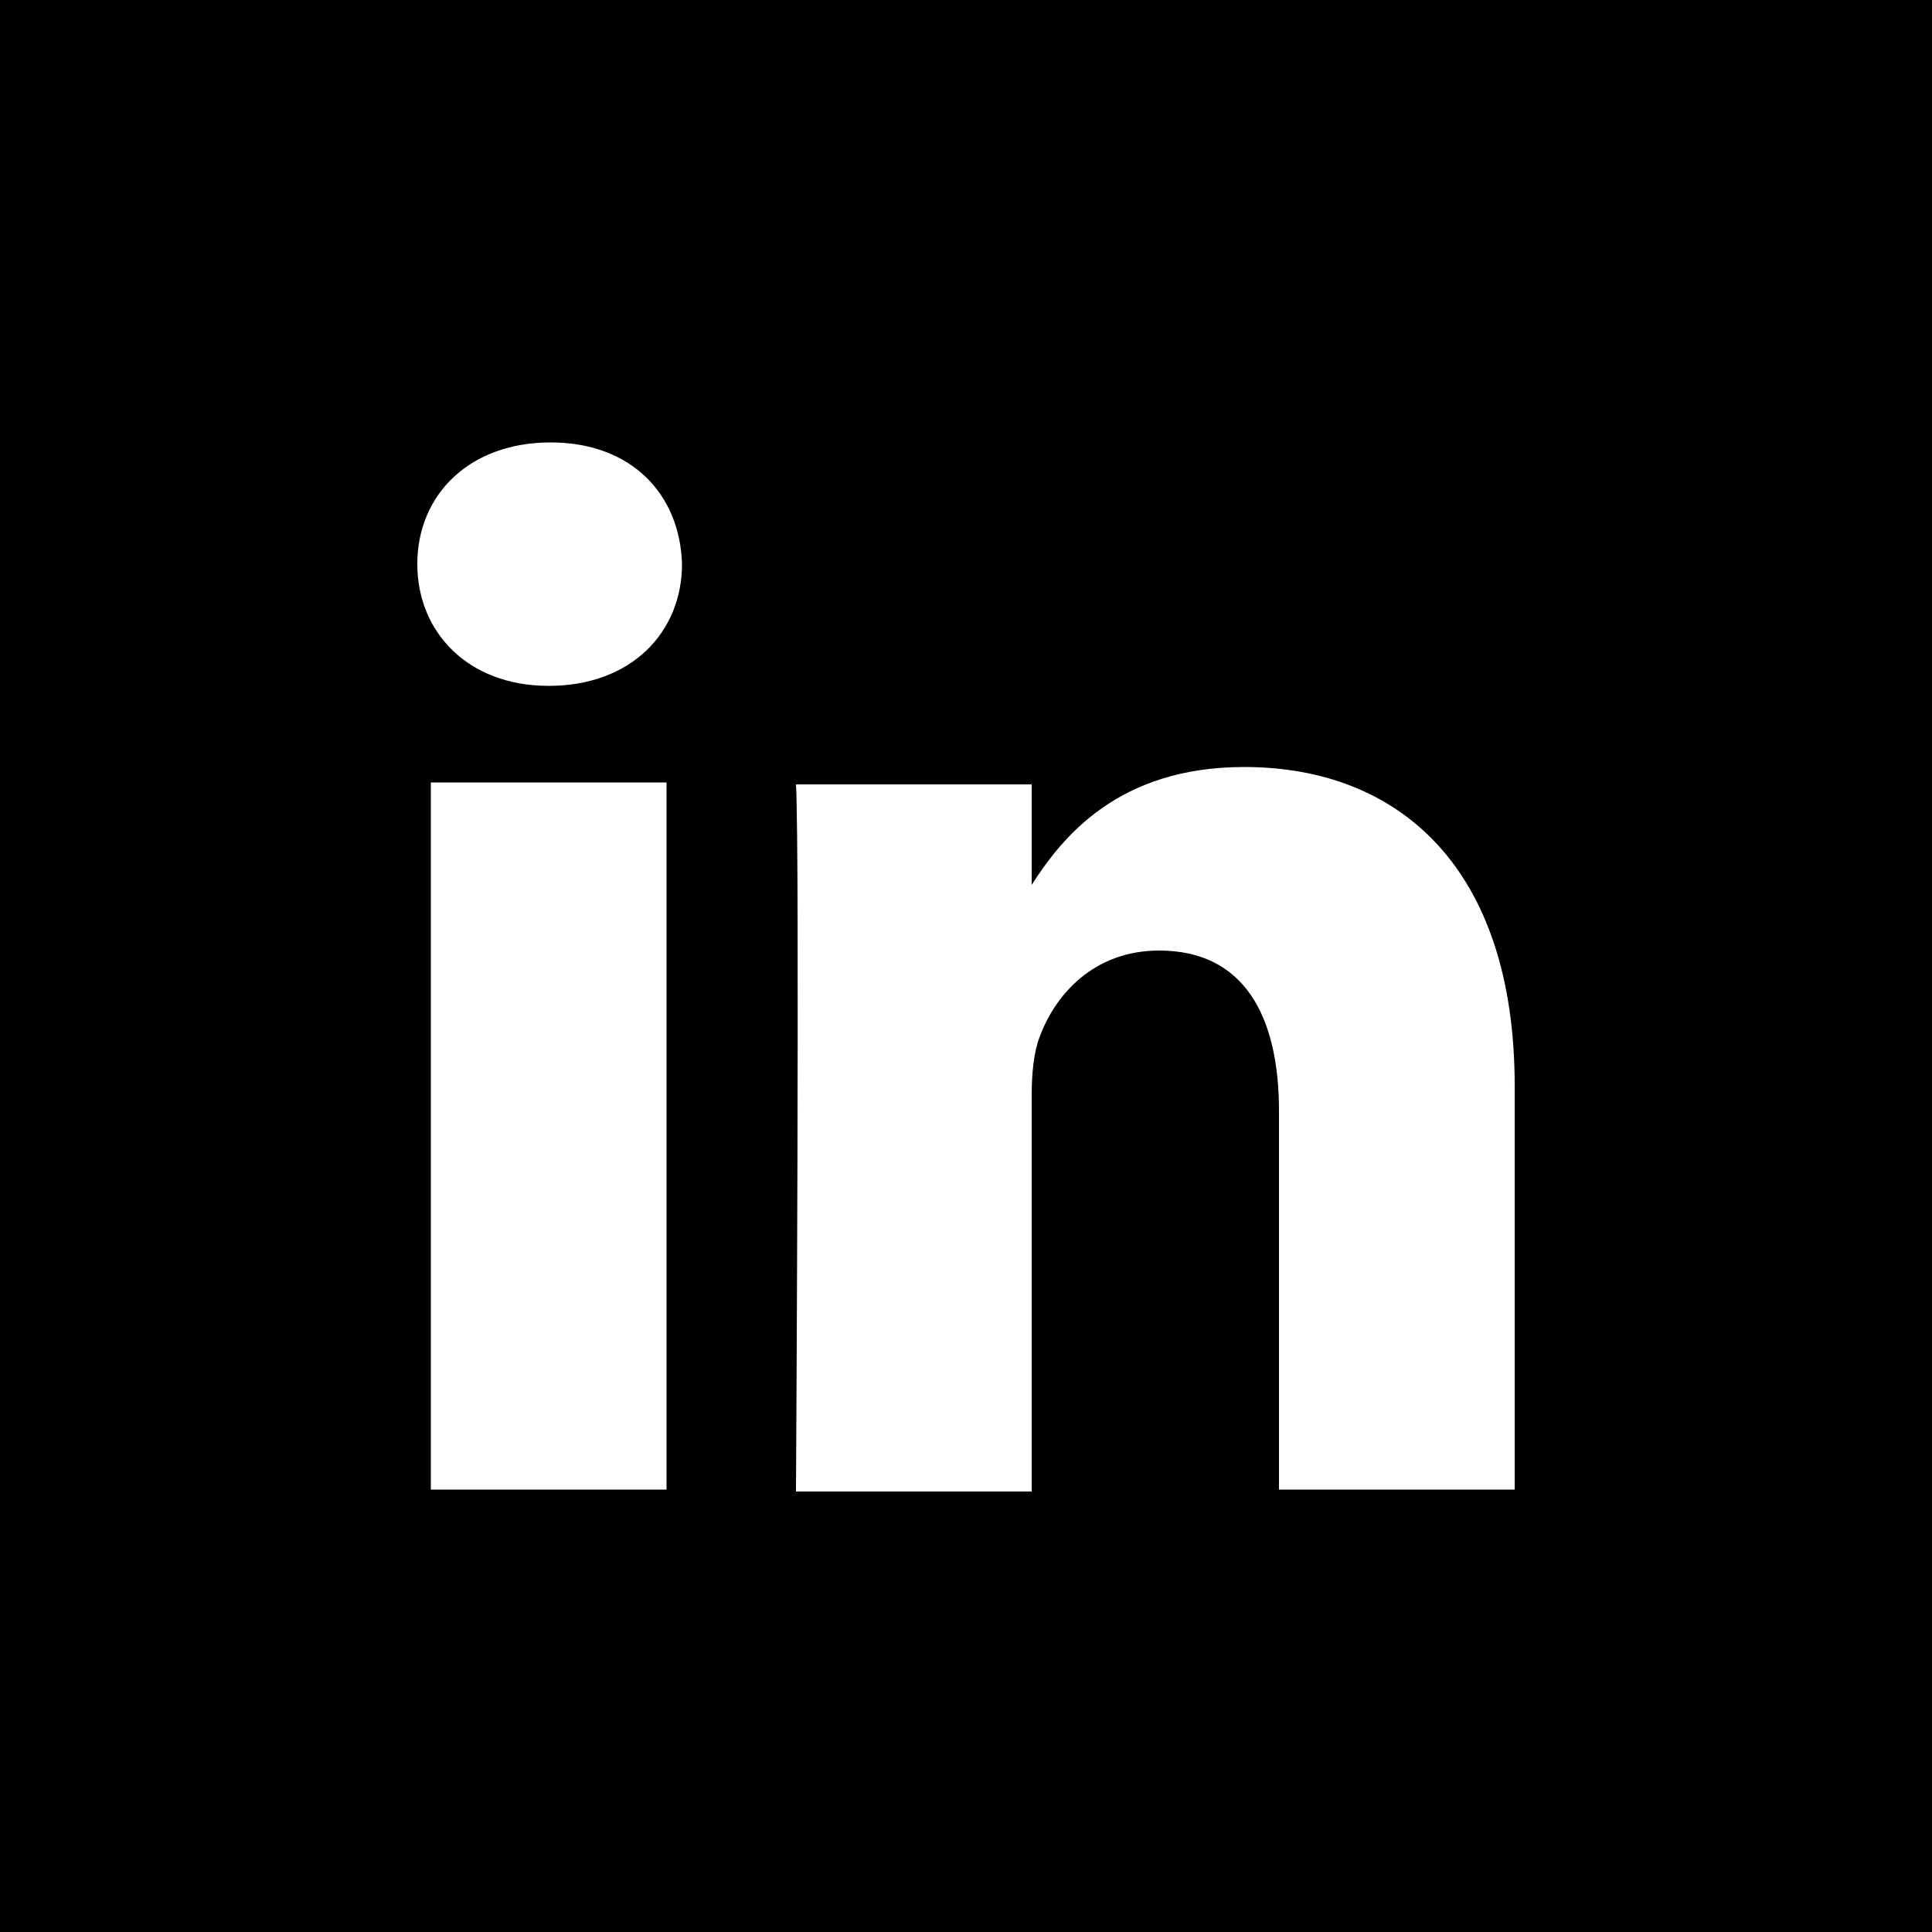
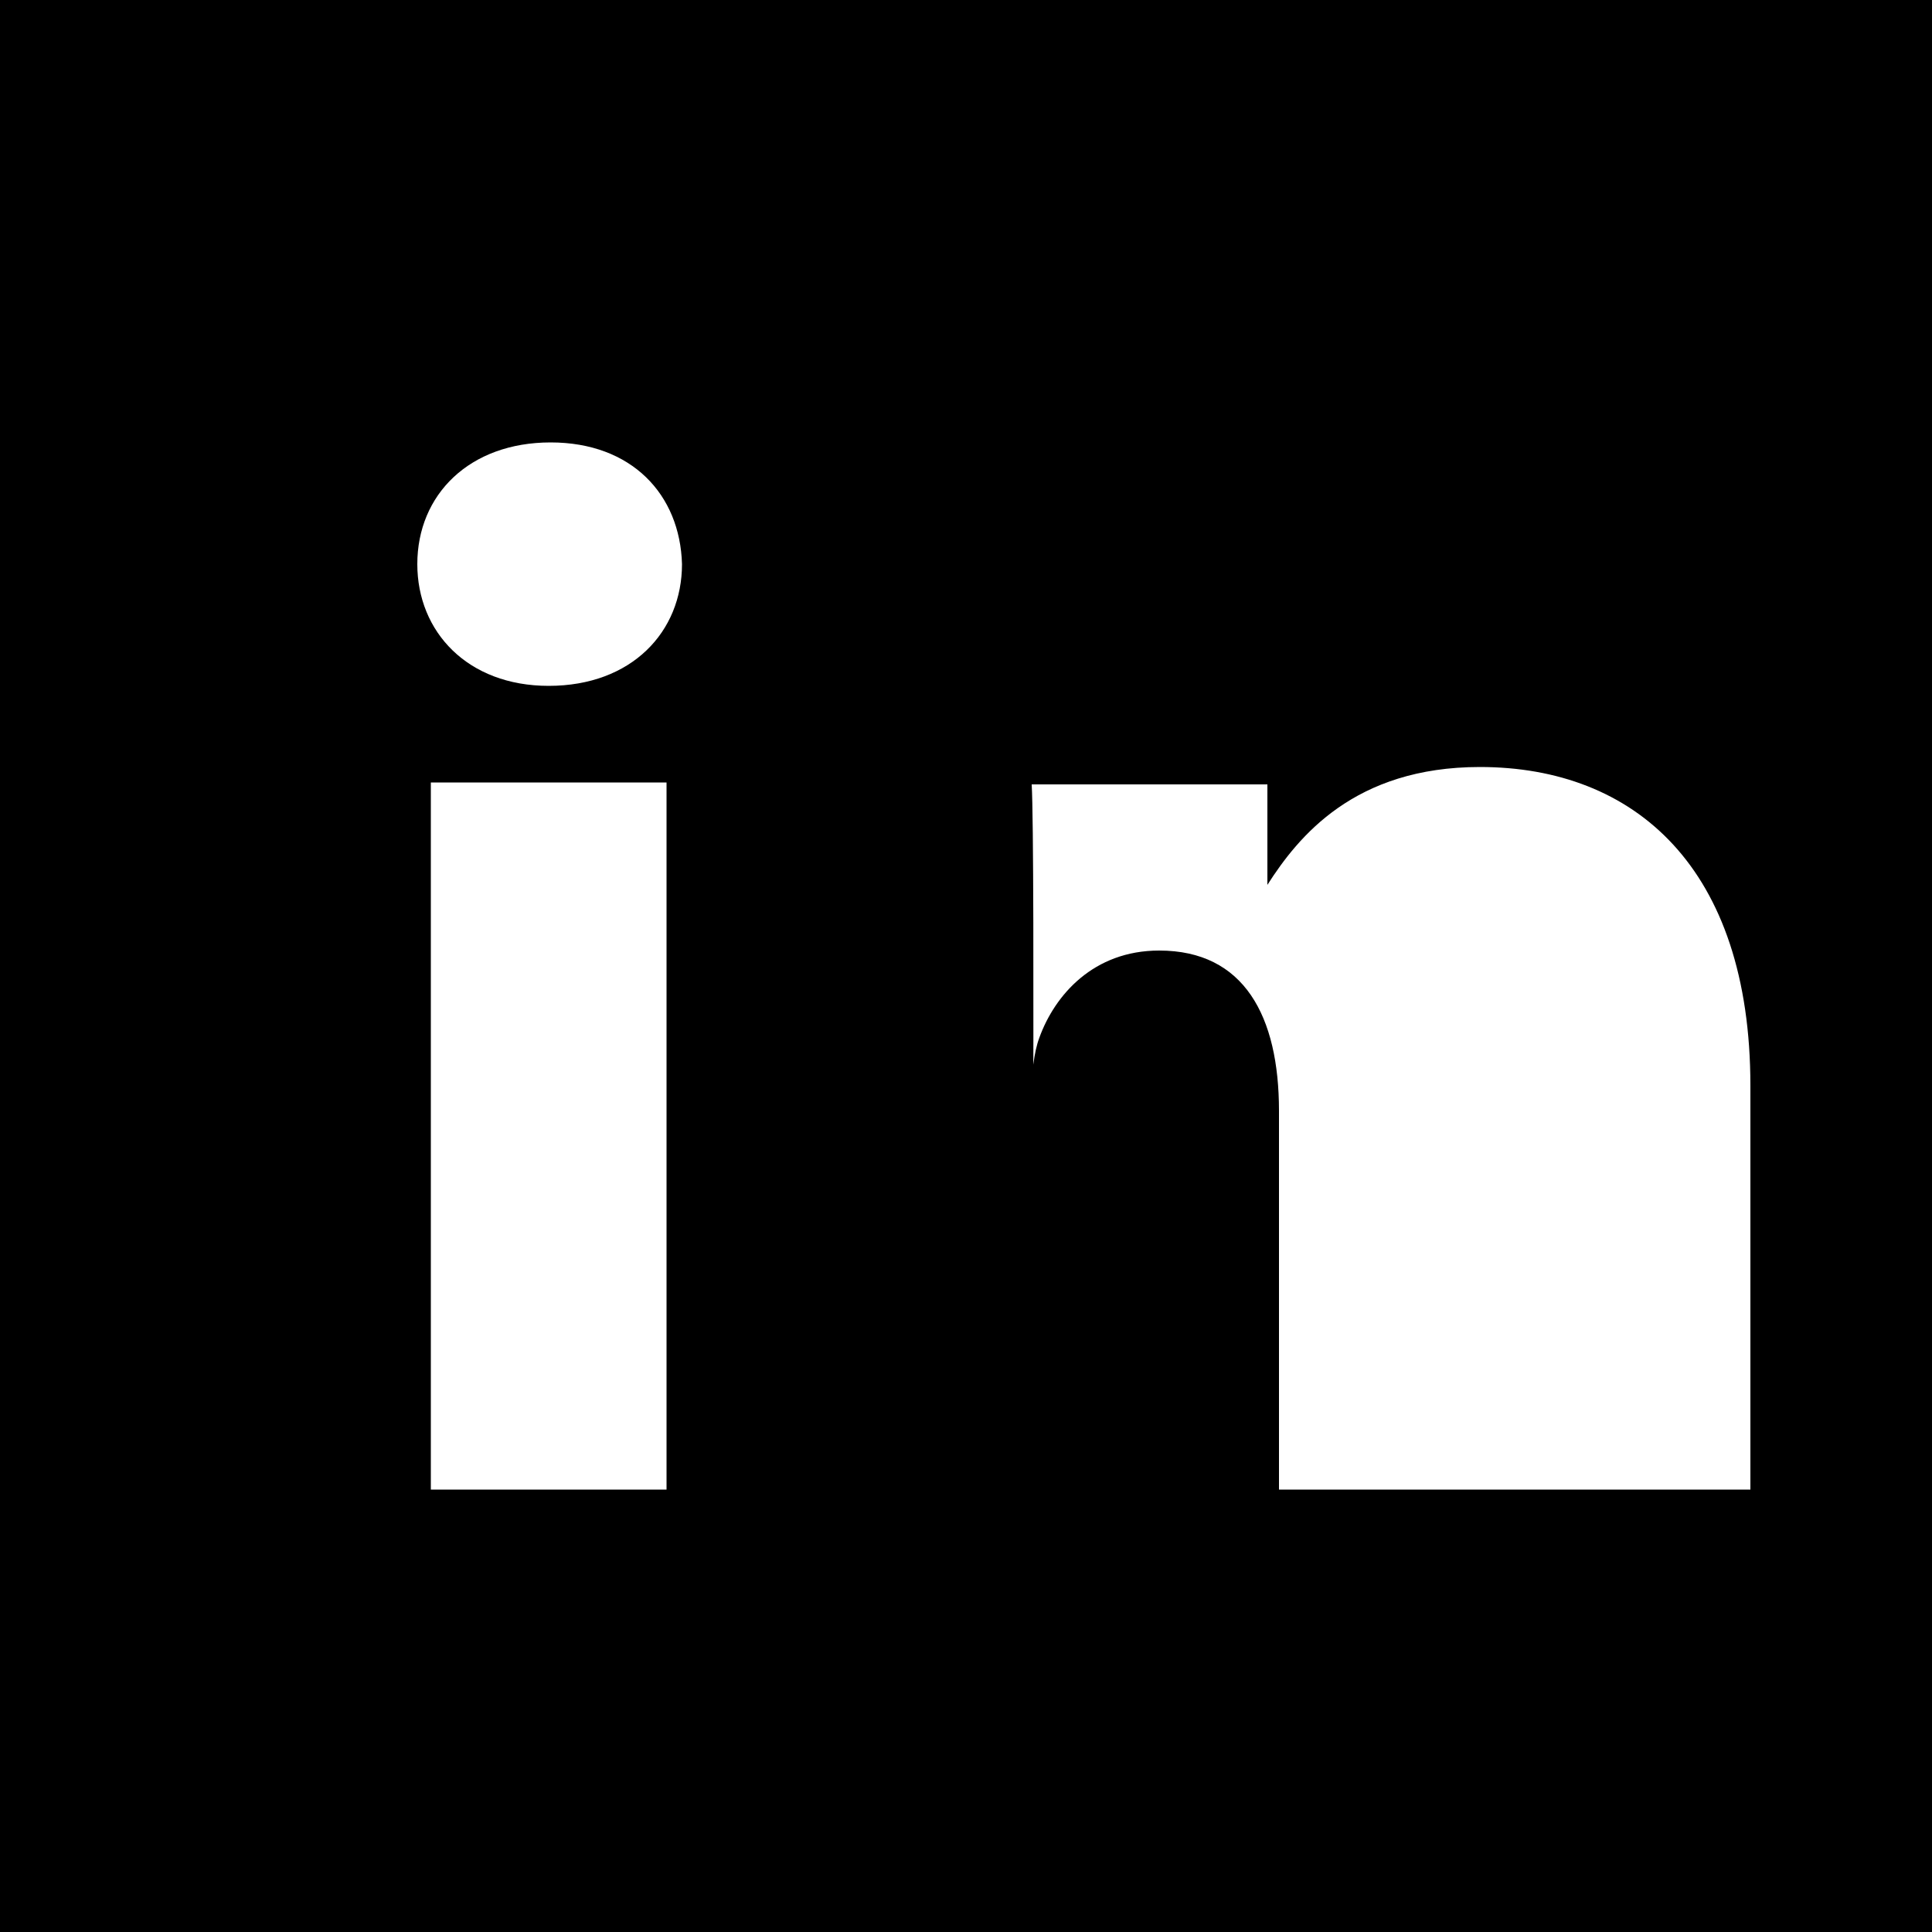
<svg xmlns="http://www.w3.org/2000/svg" version="1.1" id="Layer_1" x="0px" y="0px" viewBox="0 0 100 100" style="enable-background:new 0 0 100 100;" xml:space="preserve">
-   <path d="M0,0v100h100V0H0z M34.5,77.1H22.3V40.5h12.2V77.1z M28.4,35.5L28.4,35.5c-4.2,0-6.8-2.8-6.8-6.3c0-3.6,2.7-6.3,6.9-6.3  c4.2,0,6.7,2.7,6.8,6.3C35.3,32.7,32.7,35.5,28.4,35.5z M78.4,77.1H66.2V57.5c0-4.9-1.8-8.3-6.2-8.3c-3.4,0-5.4,2.3-6.2,4.5  c-0.3,0.8-0.4,1.9-0.4,3v20.5H41.2c0,0,0.2-33.2,0-36.6h12.2v5.2c1.6-2.5,4.5-6.1,11-6.1c8,0,14,5.2,14,16.5V77.1z" />
+   <path d="M0,0v100h100V0H0z M34.5,77.1H22.3V40.5h12.2V77.1z M28.4,35.5L28.4,35.5c-4.2,0-6.8-2.8-6.8-6.3c0-3.6,2.7-6.3,6.9-6.3  c4.2,0,6.7,2.7,6.8,6.3C35.3,32.7,32.7,35.5,28.4,35.5z M78.4,77.1H66.2V57.5c0-4.9-1.8-8.3-6.2-8.3c-3.4,0-5.4,2.3-6.2,4.5  c-0.3,0.8-0.4,1.9-0.4,3v20.5c0,0,0.2-33.2,0-36.6h12.2v5.2c1.6-2.5,4.5-6.1,11-6.1c8,0,14,5.2,14,16.5V77.1z" />
</svg>